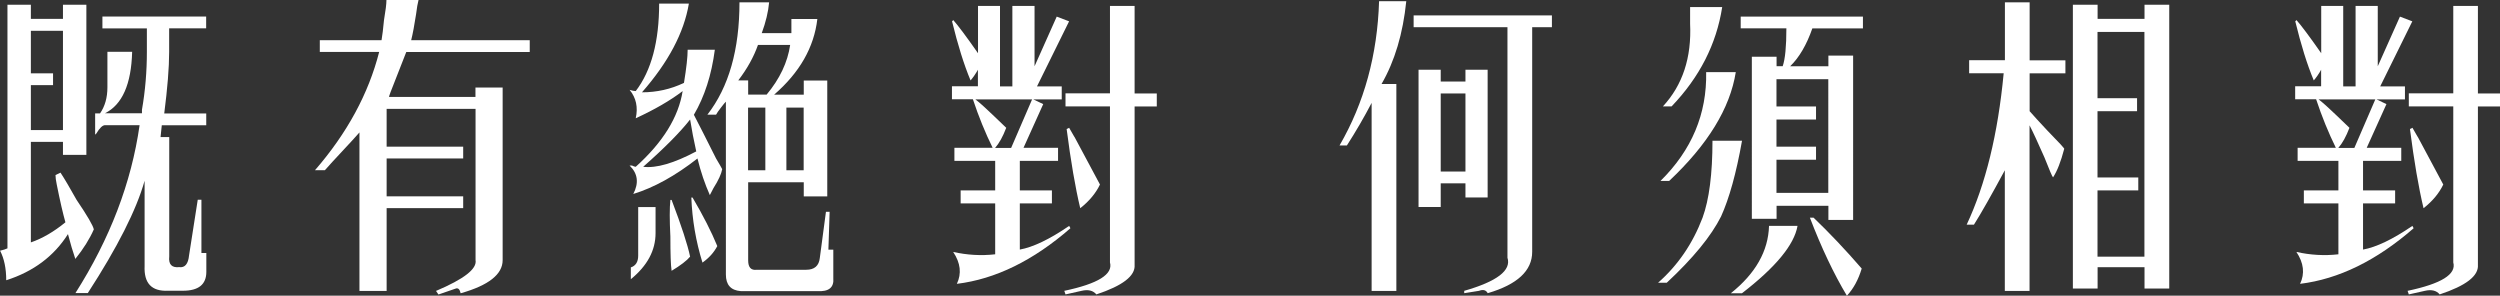
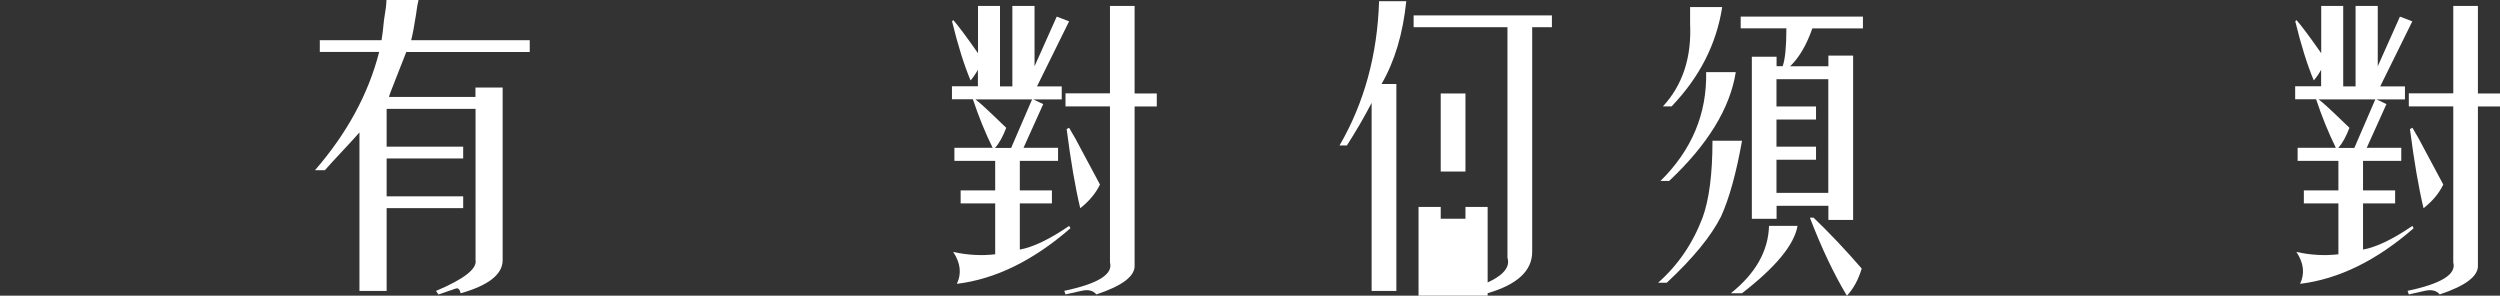
<svg xmlns="http://www.w3.org/2000/svg" id="_圖層_2" data-name="圖層 2" width="264.85" height="31.32" viewBox="0 0 264.85 31.32">
  <rect x="0" y="0" width="264.85" height="31.32" fill="#333333" stroke="none" />
  <g id="_圖層_1-2" data-name="圖層 1">
    <g>
-       <path d="M5.89,18.54l.52-.25c.44,.67,1,1.63,1.7,2.88,1.13,1.67,1.74,2.71,1.83,3.13-.44,1-1.09,2.05-1.96,3.13-.26-.75-.52-1.63-.78-2.63-1.48,2.34-3.66,3.97-6.54,4.89,0-1.25-.22-2.3-.65-3.13,.35-.08,.61-.17,.78-.25V.5H3.27v1.5h3.4V.5h2.48v15.91h-2.48v-1.38H3.27v10.65c1.22-.42,2.44-1.13,3.66-2.13-.26-.92-.57-2.25-.92-4.01-.09-.42-.13-.75-.13-1Zm-2.62-4.76h3.4V3.26H3.27V7.77h2.35v1.25H3.27v4.76ZM15.56,5.51V3.01h-4.71V1.75h10.99v1.25h-3.92v2.51c0,1.67-.18,3.84-.52,6.51h4.45v1.25h-4.71l-.13,1.25h.92v12.65c-.09,.83,.26,1.21,1.05,1.13,.61,.08,.96-.33,1.05-1.25l.92-5.89h.39v5.64h.52v2c0,1.34-.83,2-2.48,2h-1.57c-1.75,.08-2.57-.79-2.49-2.63v-9.02c-.87,3.09-2.88,7.06-6.02,11.9h-1.31c3.66-5.76,5.93-11.69,6.8-17.79h-3.66c-.26,0-.57,.29-.92,.88l-.13,.13v-2.26h.52c.52-.75,.78-1.67,.78-2.76v-3.76h2.62c-.09,3.43-1.05,5.6-2.88,6.51h3.92v-.38c.35-2,.52-4.05,.52-6.14Z" style="fill: #fff;" />
      <path d="M33.88,5.51v-1.25h6.54c.09-.5,.17-1.21,.26-2.13,.17-1,.26-1.71,.26-2.13h3.4c-.09,.33-.18,.84-.26,1.5-.18,1.17-.35,2.09-.52,2.76h12.56v1.25h-13.08c-.26,.67-.65,1.67-1.18,3.01-.44,1.09-.65,1.67-.65,1.75h9.16v-1h2.88V27.56c0,1.5-1.48,2.67-4.45,3.51-.09-.42-.26-.59-.52-.5l-1.83,.63-.26-.38c2.96-1.25,4.36-2.34,4.19-3.26V11.53h-9.42v4.01h8.11v1.25h-8.11v4.01h8.11v1.25h-8.11v8.77h-2.88V14.03c-.44,.5-1.05,1.17-1.83,2-.78,.84-1.4,1.5-1.83,2h-1.05c3.4-3.92,5.67-8.1,6.8-12.53h-6.28Z" style="fill: #fff;" />
-       <path d="M69.84,.38h3.14c-.52,3.09-2.18,6.22-4.97,9.4,1.57,0,3.05-.33,4.45-1,.26-1.59,.39-2.76,.39-3.51h2.88c-.35,2.67-1.09,4.97-2.22,6.89,.52,1,1.31,2.55,2.35,4.63,.35,.59,.57,.96,.65,1.13-.09,.5-.39,1.17-.92,2-.18,.33-.31,.59-.39,.75-.52-1.17-.96-2.46-1.31-3.88-2.35,1.84-4.62,3.09-6.8,3.76,.61-1.17,.48-2.17-.39-3.01h.26c.17,.08,.3,.13,.39,.13,2.88-2.59,4.53-5.26,4.97-8.02-1.31,1-2.97,1.96-4.97,2.88,.26-1.17,.04-2.17-.65-3.01,.26,.08,.48,.13,.65,.13,1.66-2.17,2.48-5.26,2.48-9.27Zm-.39,21.55v2.76c0,1.84-.87,3.46-2.62,4.89v-1.25c.52-.17,.78-.59,.78-1.25v-5.14h1.83Zm-1.31-4.26c1.39,.17,3.27-.38,5.62-1.63-.26-1.17-.48-2.3-.65-3.38-1.05,1.34-2.7,3.01-4.97,5.01Zm2.88,3.51h.13c1.05,2.76,1.7,4.76,1.96,6.01-.35,.42-1,.92-1.96,1.5-.09-.59-.13-1.79-.13-3.63-.09-1.75-.09-3.05,0-3.88Zm2.22-.25h.13c1.13,1.92,2,3.63,2.62,5.14-.35,.67-.87,1.25-1.57,1.75-.7-2.26-1.09-4.55-1.18-6.89ZM78.34,.25h3.14c-.09,1-.35,2.09-.78,3.26h3.14v-1.5h2.75c-.35,3.01-1.88,5.68-4.58,8.02h3.14v-1.5h2.49v12.28h-2.49v-1.5h-5.89v8.27c0,.75,.3,1.08,.92,1h5.23c.87,0,1.35-.42,1.44-1.25l.65-4.89h.39l-.13,4.01h.52v3.01c.09,1-.48,1.46-1.7,1.38h-8.11c-1.05-.08-1.57-.67-1.57-1.75V10.77c-.09,.08-.26,.29-.52,.63-.26,.33-.44,.59-.52,.75h-.92c2.27-2.92,3.4-6.89,3.4-11.9Zm5.36,4.51h-3.4c-.44,1.25-1.13,2.51-2.09,3.76h1.05v1.5h1.96c1.39-1.67,2.22-3.42,2.49-5.26Zm-4.45,6.64v6.64h1.83v-6.64h-1.83Zm5.89,0h-1.83v6.64h1.83v-6.64Z" style="fill: #fff;" />
      <path d="M103.59,.63h2.35V9.15h1.31V.63h2.35V7.02l2.35-5.26,1.31,.5-3.4,6.89h2.62v1.38h-3.01l1.05,.5-2.09,4.63h3.66v1.38h-4.05v3.13h3.4v1.38h-3.4v4.89c1.39-.25,3.14-1.08,5.23-2.51l.13,.25c-3.92,3.42-7.94,5.39-12.03,5.89,.52-1.09,.39-2.21-.39-3.38,1.48,.33,2.96,.42,4.45,.25v-5.39h-3.66v-1.38h3.66v-3.13h-4.32v-1.38h4.05c-.78-1.59-1.48-3.3-2.09-5.14h-2.22v-1.38h2.75v-1.75c-.09,.17-.22,.38-.39,.63-.18,.25-.31,.42-.39,.5-.7-1.67-1.35-3.76-1.96-6.26l.13-.13c.52,.59,1.39,1.75,2.62,3.51V.63Zm-.26,9.9c.44,.33,1.05,.88,1.83,1.63,.7,.67,1.18,1.13,1.44,1.38-.35,.92-.74,1.63-1.18,2.13h1.7l2.22-5.14h-6.02ZM117.58,.63h2.62V9.9h2.35v1.38h-2.35V28.06c.09,1.17-1.27,2.21-4.05,3.13-.35-.42-.87-.54-1.57-.38l-1.7,.38-.13-.38c3.57-.75,5.19-1.75,4.84-3.01V11.27h-4.71v-1.38h4.71V.63Zm-4.32,12.9c.52,.92,.7,1.21,.52,.88,1.39,2.59,2.31,4.3,2.75,5.14-.44,.92-1.13,1.75-2.09,2.51-.52-2.17-1-4.97-1.44-8.39l.26-.13Z" style="fill: #fff;" />
-       <path d="M141.91,15.41c2.62-4.51,4.01-9.6,4.19-15.28h2.88c-.35,3.43-1.22,6.35-2.62,8.77h1.57V30.82h-2.62V10.9c-.78,1.5-1.66,3.01-2.62,4.51h-.78Zm17.79,11.9V2.88h-9.94V1.63h14.65v1.25h-2.09V26.68c0,2-1.57,3.46-4.71,4.38-.18-.33-.48-.42-.92-.25l-1.57,.25v-.25c3.49-1,5.01-2.17,4.58-3.51Zm-9.42-5.39V7.39h2.35v1.25h2.62v-1.25h2.35v13.53h-2.35v-1.5h-2.62v2.51h-2.35Zm4.97-3.76V9.9h-2.62v8.27h2.62Z" style="fill: #fff;" />
+       <path d="M141.91,15.41c2.62-4.51,4.01-9.6,4.19-15.28h2.88c-.35,3.43-1.22,6.35-2.62,8.77h1.57V30.82h-2.62V10.9c-.78,1.5-1.66,3.01-2.62,4.51h-.78Zm17.79,11.9V2.88h-9.94V1.63h14.65v1.25h-2.09V26.68c0,2-1.57,3.46-4.71,4.38-.18-.33-.48-.42-.92-.25l-1.57,.25v-.25c3.49-1,5.01-2.17,4.58-3.51Zm-9.42-5.39h2.35v1.25h2.62v-1.25h2.35v13.53h-2.35v-1.5h-2.62v2.51h-2.35Zm4.97-3.76V9.9h-2.62v8.27h2.62Z" style="fill: #fff;" />
      <path d="M181.41,14.91h3.14c-.61,3.43-1.35,6.1-2.22,8.02-1.05,2.09-2.97,4.43-5.75,7.02h-.92c2.09-1.84,3.66-4.13,4.71-6.89,.7-1.92,1.05-4.64,1.05-8.14Zm2.48-7.27c-.61,3.84-2.97,7.68-7.06,11.53h-.92c3.31-3.26,4.93-7.1,4.84-11.53h3.14Zm-4.84-6.89h3.4c-.61,3.93-2.4,7.43-5.36,10.52h-.92c2.09-2.26,3.05-5.18,2.88-8.77V.75Zm8.37,23.18h3.01c-.35,2-2.31,4.38-5.89,7.14h-1.18c2.62-2.09,3.97-4.47,4.05-7.14Zm-3.01-22.17h12.95v1.25h-5.36c-.61,1.75-1.4,3.09-2.35,4.01h4.05v-1.13h2.62V23.3h-2.62v-1.5h-5.49v1.38h-2.62V6.01h2.62v1h.65c.26-.75,.39-2.09,.39-4.01h-4.84V1.75Zm3.79,6.64v2.88h4.19v1.38h-4.19v2.88h4.19v1.38h-4.19v3.51h5.49V8.39h-5.49Zm7.46,22.93c-1.4-2.34-2.7-5.09-3.92-8.27h.39c1.66,1.59,3.36,3.38,5.1,5.39-.35,1.17-.87,2.13-1.57,2.88Z" style="fill: #fff;" />
-       <path d="M208.35,23.8c2-4.26,3.31-9.6,3.92-16.04h-3.66v-1.38h3.79V.25h2.62V6.39h3.79v1.38h-3.79v4.01c.44,.5,1.05,1.17,1.83,2,1.31,1.34,1.92,2,1.83,2-.35,1.34-.74,2.34-1.18,3.01-.09-.08-.39-.79-.92-2.13-.7-1.59-1.22-2.71-1.57-3.38V30.82h-2.62v-12.78c-1.4,2.59-2.48,4.51-3.27,5.76h-.78Zm11.25,6.77V.5h2.62v1.5h4.97V.5h2.62V30.57h-2.62v-2.26h-4.97v2.26h-2.62Zm6.93-10.4h-4.32v7.02h4.97V3.38h-4.97v7.02h4.19v1.38h-4.19v7.02h4.32v1.38Z" style="fill: #fff;" />
      <path d="M245.89,.63h2.35V9.15h1.31V.63h2.35V7.02l2.35-5.26,1.31,.5-3.4,6.89h2.62v1.38h-3.01l1.05,.5-2.09,4.63h3.66v1.38h-4.05v3.13h3.4v1.38h-3.4v4.89c1.39-.25,3.14-1.08,5.23-2.51l.13,.25c-3.92,3.42-7.94,5.39-12.03,5.89,.52-1.09,.39-2.21-.39-3.38,1.48,.33,2.96,.42,4.45,.25v-5.39h-3.66v-1.38h3.66v-3.13h-4.32v-1.38h4.05c-.78-1.59-1.48-3.3-2.09-5.14h-2.22v-1.38h2.75v-1.75c-.09,.17-.22,.38-.39,.63-.18,.25-.31,.42-.39,.5-.7-1.67-1.35-3.76-1.96-6.26l.13-.13c.52,.59,1.39,1.75,2.62,3.51V.63Zm-.26,9.9c.44,.33,1.05,.88,1.83,1.63,.7,.67,1.18,1.13,1.44,1.38-.35,.92-.74,1.63-1.18,2.13h1.7l2.22-5.14h-6.02Zm14.26-9.9h2.62V9.9h2.35v1.38h-2.35V28.06c.09,1.17-1.27,2.21-4.05,3.13-.35-.42-.87-.54-1.57-.38l-1.7,.38-.13-.38c3.57-.75,5.19-1.75,4.84-3.01V11.27h-4.71v-1.38h4.71V.63Zm-4.32,12.9c.52,.92,.7,1.21,.52,.88,1.39,2.59,2.31,4.3,2.75,5.14-.44,.92-1.13,1.75-2.09,2.51-.52-2.17-1-4.97-1.44-8.39l.26-.13Z" style="fill: #fff;" />
    </g>
  </g>
</svg>